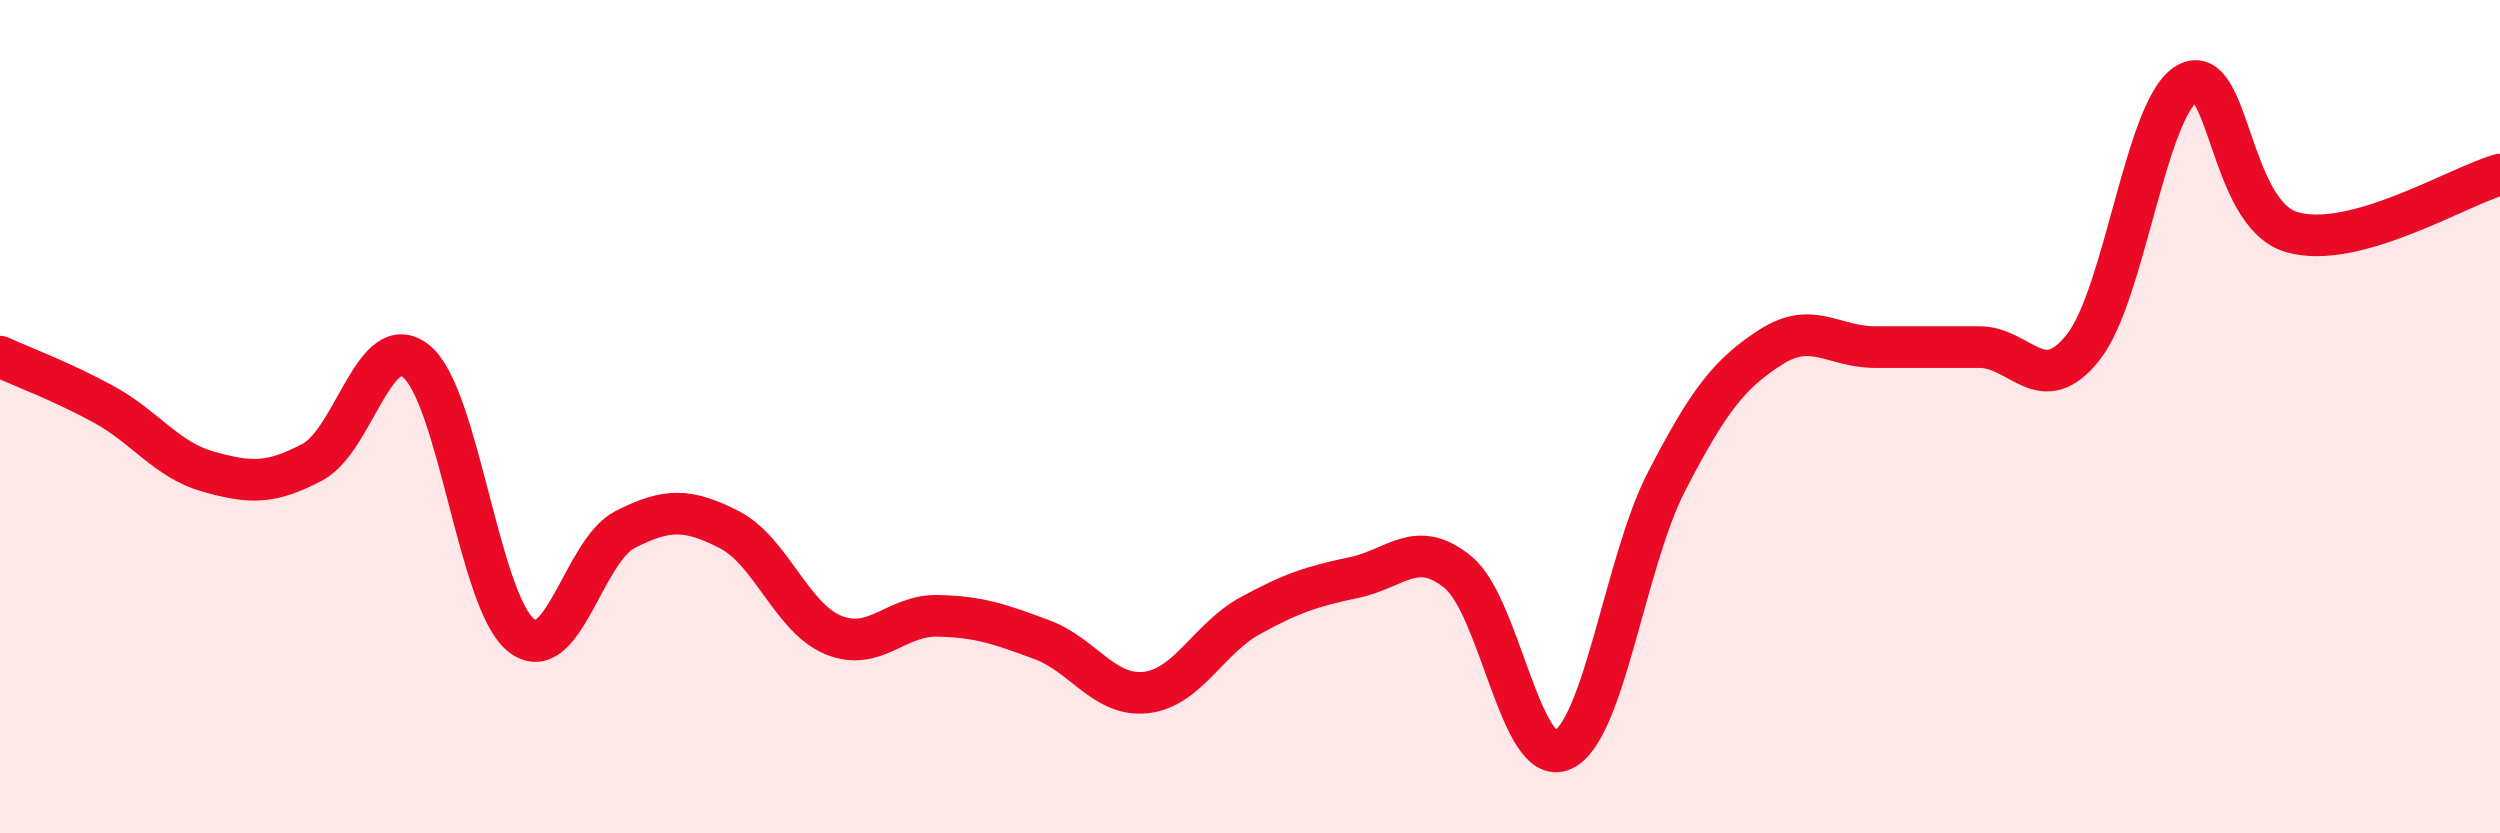
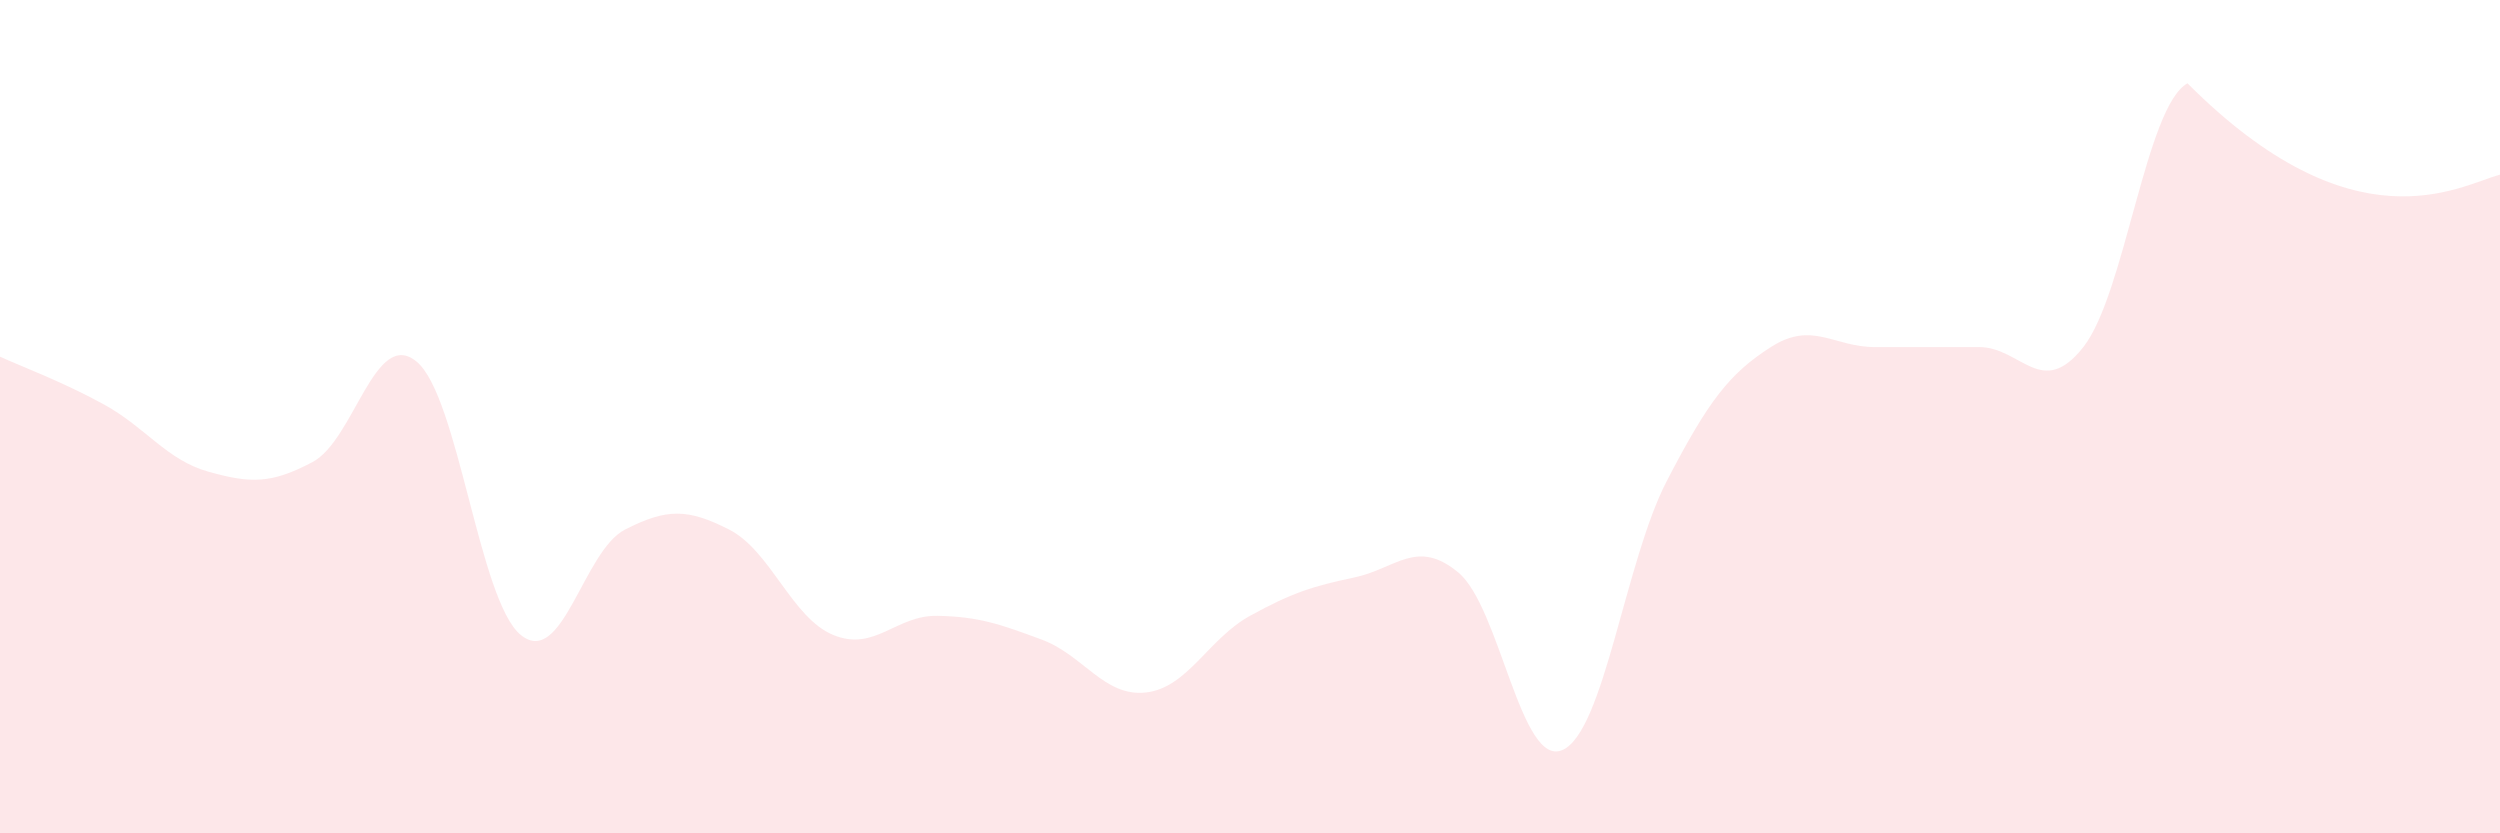
<svg xmlns="http://www.w3.org/2000/svg" width="60" height="20" viewBox="0 0 60 20">
-   <path d="M 0,8.56 C 0.5,8.79 1.5,9.16 2.5,9.71 C 3.5,10.26 4,11.04 5,11.32 C 6,11.6 6.5,11.62 7.5,11.09 C 8.5,10.56 9,7.85 10,8.68 C 11,9.51 11.5,14.43 12.5,15.24 C 13.5,16.05 14,13.22 15,12.71 C 16,12.2 16.5,12.2 17.5,12.71 C 18.5,13.22 19,14.83 20,15.24 C 21,15.65 21.5,14.76 22.5,14.78 C 23.5,14.8 24,14.98 25,15.35 C 26,15.72 26.5,16.73 27.5,16.62 C 28.5,16.51 29,15.33 30,14.78 C 31,14.23 31.5,14.07 32.5,13.86 C 33.5,13.65 34,12.91 35,13.74 C 36,14.57 36.5,18.44 37.5,18 C 38.5,17.56 39,13.48 40,11.55 C 41,9.62 41.5,8.97 42.5,8.33 C 43.5,7.69 44,8.33 45,8.33 C 46,8.33 46.5,8.33 47.5,8.33 C 48.5,8.33 49,9.6 50,8.33 C 51,7.06 51.5,2.55 52.5,2 C 53.5,1.45 53.5,5.13 55,5.57 C 56.5,6.01 59,4.47 60,4.19L60 20L0 20Z" fill="#EB0A25" opacity="0.1" stroke-linecap="round" stroke-linejoin="round" />
-   <path d="M 0,8.56 C 0.5,8.79 1.5,9.16 2.5,9.71 C 3.5,10.26 4,11.04 5,11.32 C 6,11.6 6.5,11.62 7.5,11.09 C 8.5,10.56 9,7.85 10,8.68 C 11,9.51 11.5,14.43 12.5,15.24 C 13.5,16.05 14,13.22 15,12.71 C 16,12.2 16.5,12.2 17.5,12.71 C 18.5,13.22 19,14.83 20,15.24 C 21,15.65 21.5,14.76 22.5,14.78 C 23.5,14.8 24,14.98 25,15.35 C 26,15.72 26.5,16.73 27.5,16.62 C 28.5,16.51 29,15.33 30,14.78 C 31,14.23 31.5,14.07 32.5,13.86 C 33.5,13.65 34,12.91 35,13.74 C 36,14.57 36.5,18.44 37.5,18 C 38.5,17.56 39,13.48 40,11.55 C 41,9.62 41.5,8.97 42.5,8.33 C 43.5,7.69 44,8.33 45,8.33 C 46,8.33 46.5,8.33 47.5,8.33 C 48.5,8.33 49,9.6 50,8.33 C 51,7.06 51.5,2.55 52.5,2 C 53.5,1.45 53.5,5.13 55,5.57 C 56.5,6.01 59,4.47 60,4.19" stroke="#EB0A25" stroke-width="1" fill="none" stroke-linecap="round" stroke-linejoin="round" />
+   <path d="M 0,8.56 C 0.5,8.79 1.5,9.16 2.5,9.71 C 3.5,10.26 4,11.04 5,11.32 C 6,11.6 6.5,11.62 7.5,11.09 C 8.5,10.56 9,7.85 10,8.68 C 11,9.51 11.5,14.43 12.5,15.24 C 13.5,16.05 14,13.22 15,12.71 C 16,12.2 16.5,12.2 17.5,12.71 C 18.5,13.22 19,14.83 20,15.24 C 21,15.65 21.5,14.76 22.5,14.78 C 23.5,14.8 24,14.98 25,15.35 C 26,15.72 26.5,16.73 27.5,16.62 C 28.5,16.51 29,15.33 30,14.78 C 31,14.23 31.5,14.07 32.5,13.86 C 33.5,13.65 34,12.91 35,13.74 C 36,14.57 36.5,18.44 37.5,18 C 38.5,17.56 39,13.48 40,11.55 C 41,9.62 41.5,8.97 42.5,8.33 C 43.5,7.69 44,8.33 45,8.33 C 46,8.33 46.5,8.33 47.5,8.33 C 48.5,8.33 49,9.6 50,8.33 C 51,7.06 51.5,2.55 52.5,2 C 56.5,6.01 59,4.47 60,4.19L60 20L0 20Z" fill="#EB0A25" opacity="0.1" stroke-linecap="round" stroke-linejoin="round" />
</svg>